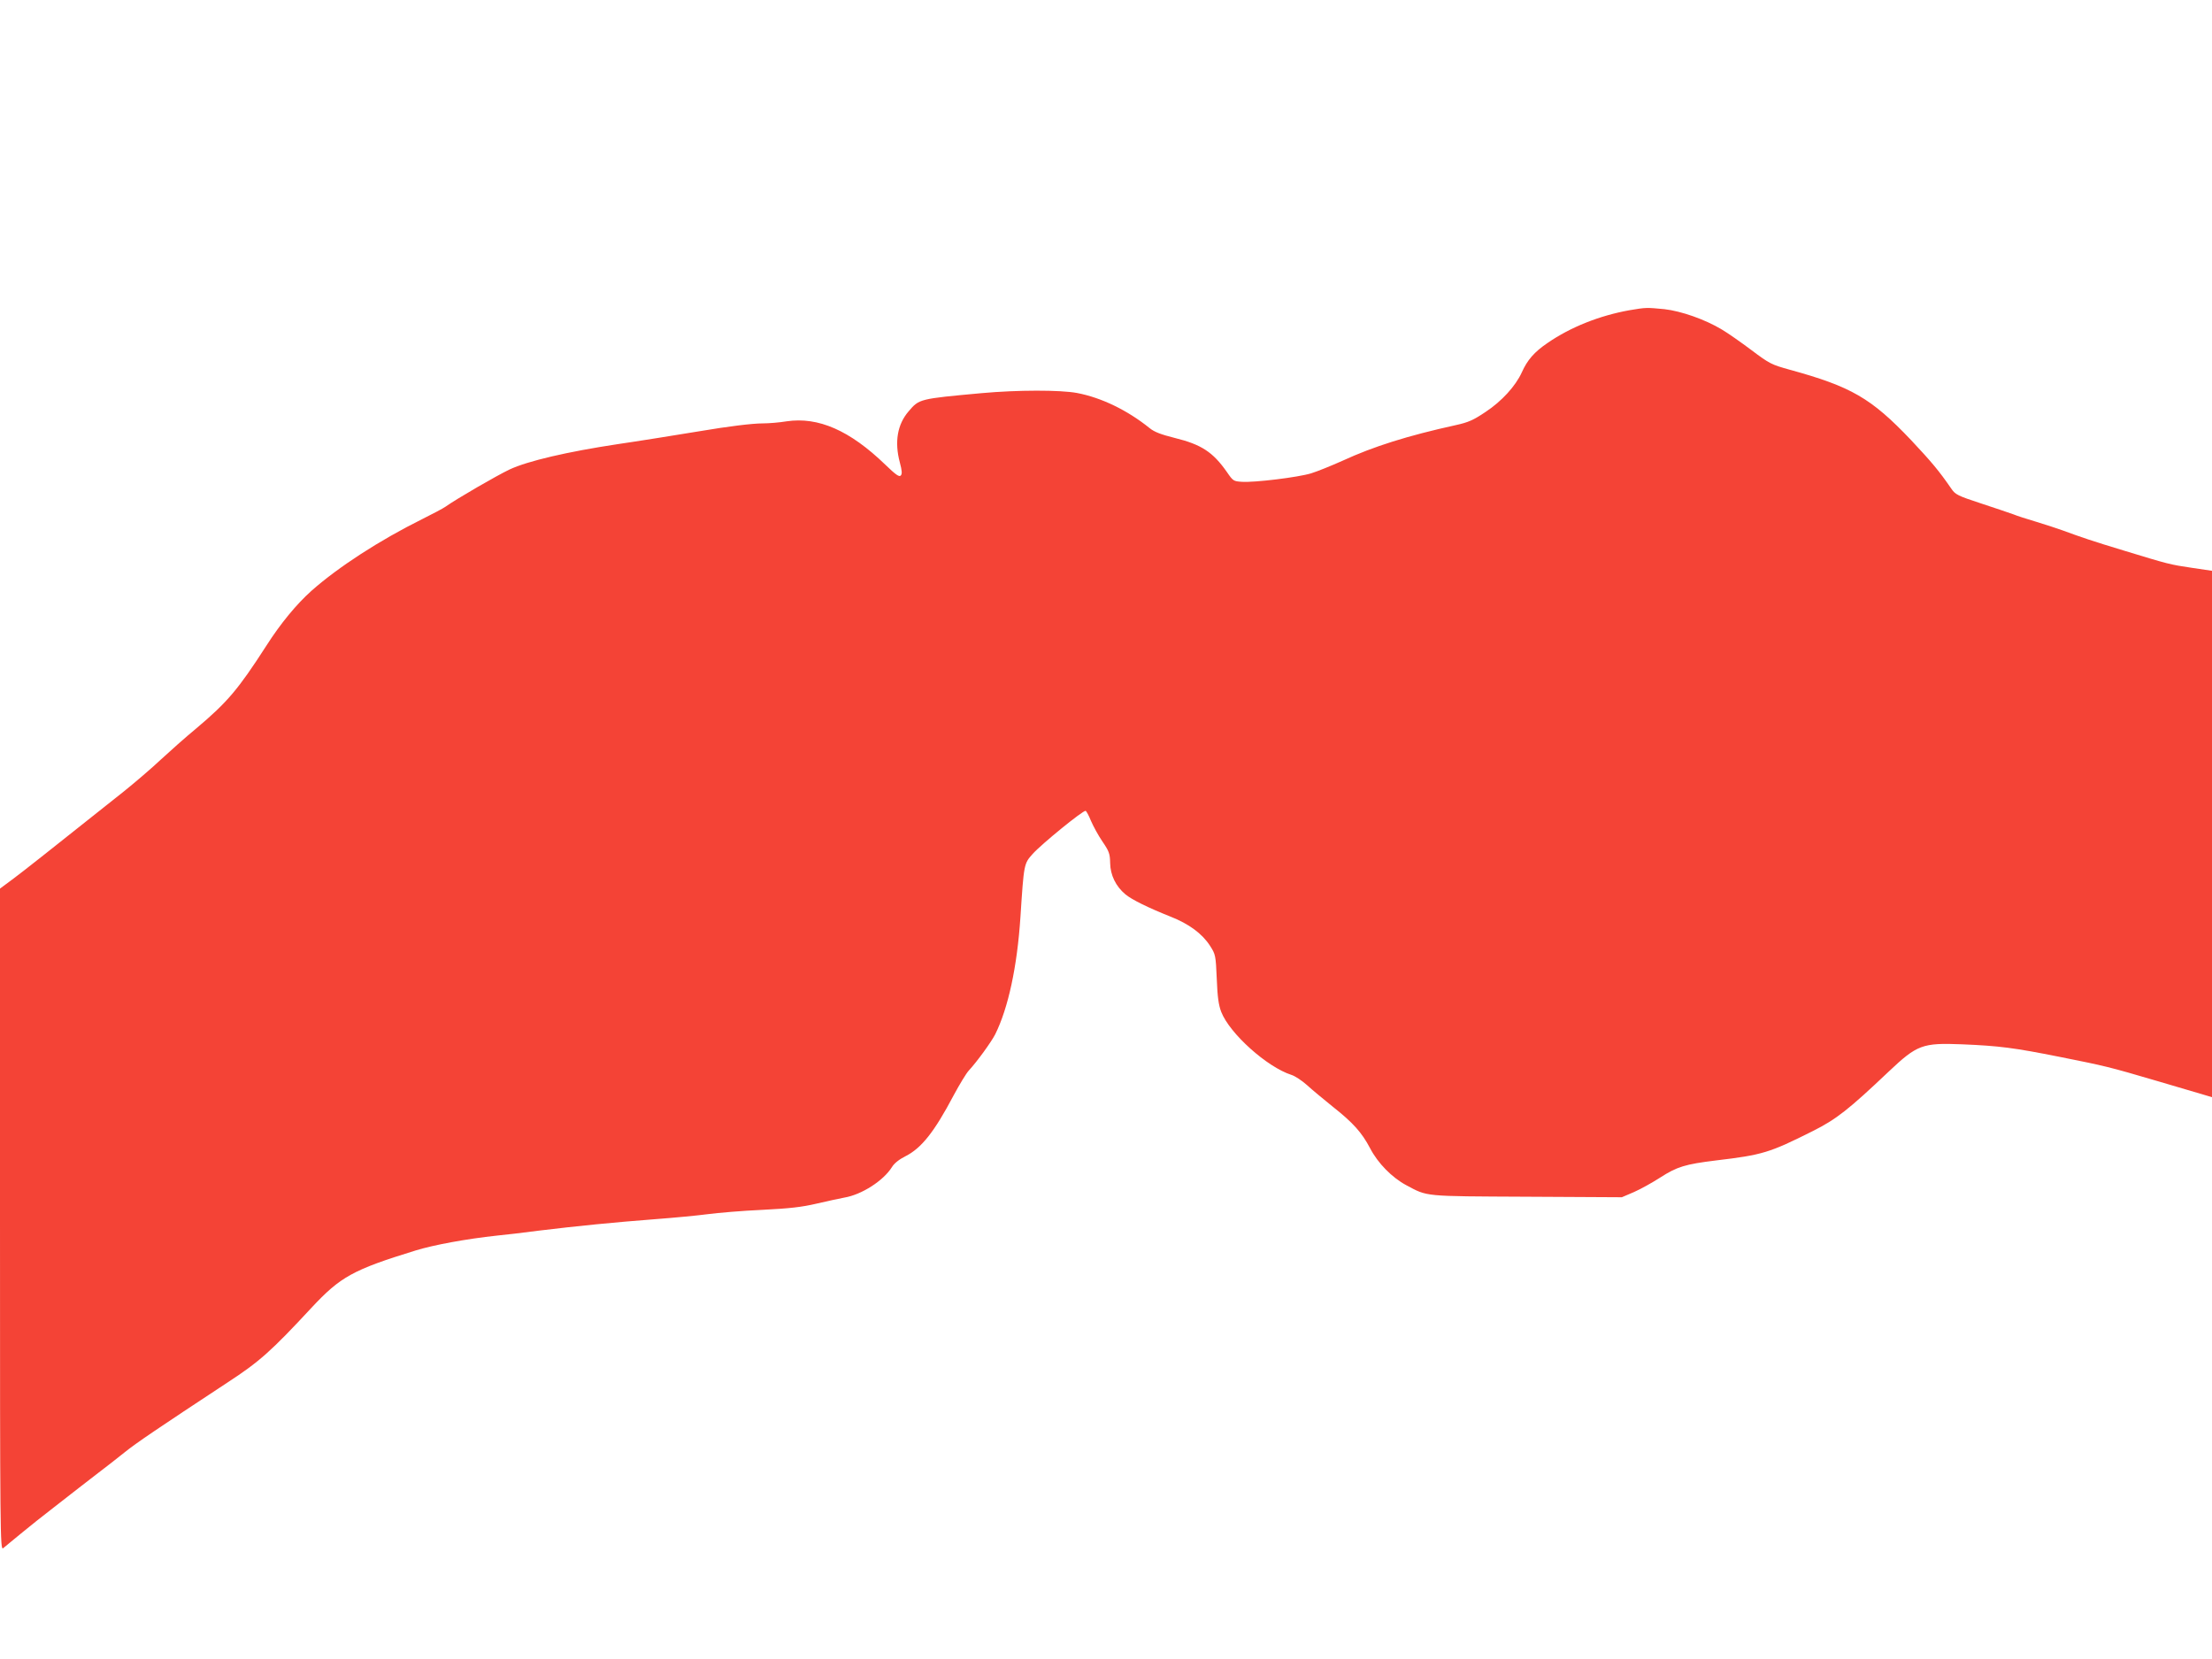
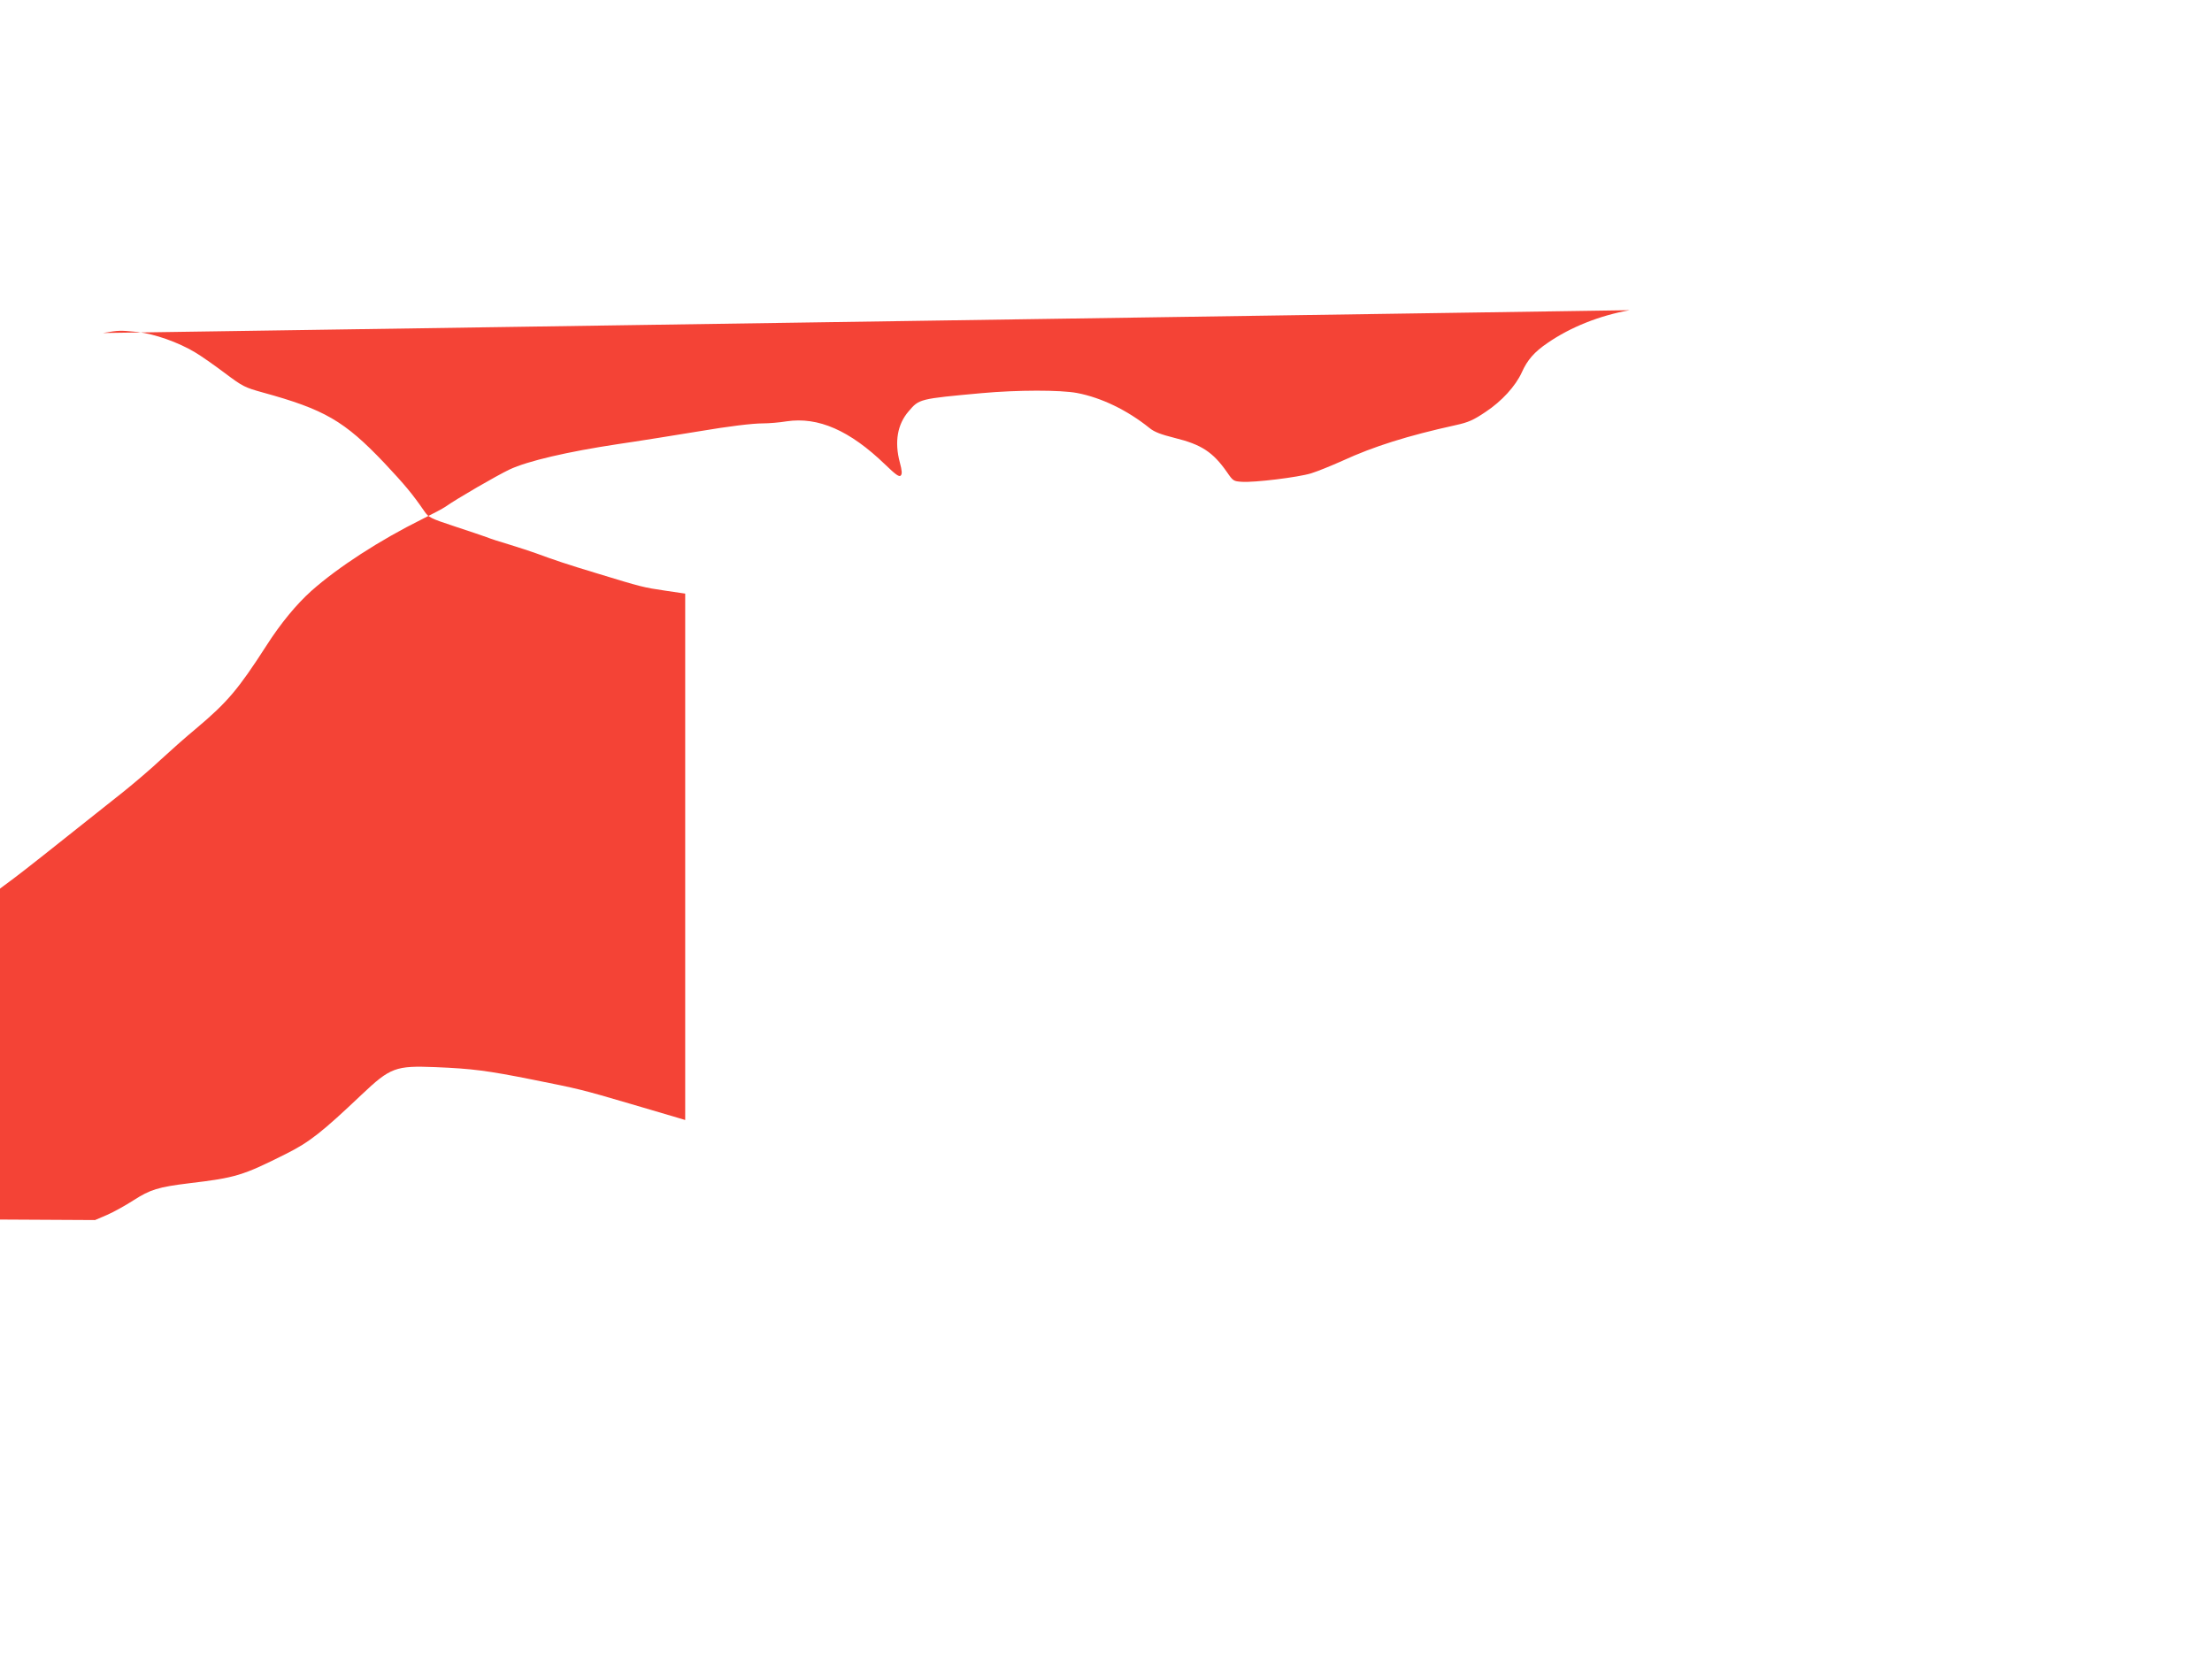
<svg xmlns="http://www.w3.org/2000/svg" version="1.0" width="1280pt" height="960pt" viewBox="0 0 1280 960" preserveAspectRatio="xMidYMid meet">
  <g transform="translate(0,960) scale(0.1,-0.1)" fill="#f44336" stroke="none">
-     <path d="M9430 7805 c-174 -31 -342 -98 -474 -189 -77 -52 -118 -99 -150 -171 -36 -79 -116 -167 -210 -229 -70 -47 -99 -60 -172 -76 -277 -61 -475 -123 -655 -206 -65 -29 -146 -62 -182 -73 -75 -23 -328 -54 -401 -49 -48 3 -51 5 -86 56 -81 116 -148 160 -303 198 -79 20 -117 34 -145 57 -128 103 -278 176 -420 203 -97 18 -342 18 -552 -1 -360 -33 -361 -33 -422 -105 -65 -75 -83 -177 -51 -296 13 -49 14 -67 5 -76 -9 -9 -29 5 -89 63 -206 199 -388 278 -571 251 -42 -7 -104 -12 -138 -12 -60 0 -199 -17 -364 -45 -102 -17 -377 -61 -475 -75 -291 -44 -520 -97 -627 -147 -75 -36 -302 -167 -370 -215 -14 -10 -75 -42 -135 -72 -246 -122 -485 -277 -641 -415 -86 -77 -178 -188 -261 -318 -163 -253 -225 -326 -404 -477 -62 -51 -155 -134 -207 -182 -52 -49 -149 -132 -215 -185 -459 -365 -569 -452 -637 -503 l-78 -58 0 -1915 c0 -1823 1 -1915 18 -1902 9 8 55 45 102 84 47 39 135 109 195 155 61 47 126 98 145 113 19 15 69 53 110 85 41 31 109 84 150 117 68 55 197 142 595 404 186 121 256 184 487 433 169 181 240 220 603 332 104 32 293 67 470 86 44 4 154 17 245 29 222 27 435 48 670 66 107 8 245 21 305 29 61 8 202 20 315 25 159 8 230 16 315 36 61 14 133 30 161 35 101 17 226 98 275 176 13 22 42 45 78 63 93 47 167 140 279 352 34 63 73 128 88 144 48 52 130 165 153 210 75 151 127 390 146 680 20 308 20 307 71 364 52 58 292 253 306 249 5 -2 19 -28 31 -58 13 -30 42 -84 66 -119 39 -57 44 -71 45 -125 1 -70 33 -135 88 -181 37 -31 133 -78 261 -129 107 -42 184 -99 229 -169 32 -50 33 -55 39 -192 4 -106 11 -152 26 -191 49 -125 265 -319 406 -364 20 -6 61 -33 90 -59 28 -26 95 -81 148 -124 119 -94 169 -150 217 -241 45 -87 127 -170 209 -214 126 -67 94 -64 698 -67 l550 -3 70 30 c39 17 107 55 152 84 98 63 144 77 323 99 269 32 309 44 560 170 136 68 208 125 438 343 166 157 196 168 425 159 217 -9 301 -20 567 -73 265 -53 279 -56 565 -140 121 -36 241 -71 268 -79 l47 -14 0 1523 0 1523 -115 17 c-129 19 -136 21 -395 100 -179 54 -249 78 -355 117 -27 10 -95 32 -150 49 -55 16 -116 36 -135 44 -19 7 -102 35 -184 62 -140 46 -151 52 -175 87 -71 103 -113 153 -233 281 -231 243 -346 309 -703 407 -104 29 -115 34 -220 113 -60 45 -137 99 -171 119 -98 59 -236 107 -333 118 -104 10 -106 10 -201 -6z" />
+     <path d="M9430 7805 c-174 -31 -342 -98 -474 -189 -77 -52 -118 -99 -150 -171 -36 -79 -116 -167 -210 -229 -70 -47 -99 -60 -172 -76 -277 -61 -475 -123 -655 -206 -65 -29 -146 -62 -182 -73 -75 -23 -328 -54 -401 -49 -48 3 -51 5 -86 56 -81 116 -148 160 -303 198 -79 20 -117 34 -145 57 -128 103 -278 176 -420 203 -97 18 -342 18 -552 -1 -360 -33 -361 -33 -422 -105 -65 -75 -83 -177 -51 -296 13 -49 14 -67 5 -76 -9 -9 -29 5 -89 63 -206 199 -388 278 -571 251 -42 -7 -104 -12 -138 -12 -60 0 -199 -17 -364 -45 -102 -17 -377 -61 -475 -75 -291 -44 -520 -97 -627 -147 -75 -36 -302 -167 -370 -215 -14 -10 -75 -42 -135 -72 -246 -122 -485 -277 -641 -415 -86 -77 -178 -188 -261 -318 -163 -253 -225 -326 -404 -477 -62 -51 -155 -134 -207 -182 -52 -49 -149 -132 -215 -185 -459 -365 -569 -452 -637 -503 l-78 -58 0 -1915 l550 -3 70 30 c39 17 107 55 152 84 98 63 144 77 323 99 269 32 309 44 560 170 136 68 208 125 438 343 166 157 196 168 425 159 217 -9 301 -20 567 -73 265 -53 279 -56 565 -140 121 -36 241 -71 268 -79 l47 -14 0 1523 0 1523 -115 17 c-129 19 -136 21 -395 100 -179 54 -249 78 -355 117 -27 10 -95 32 -150 49 -55 16 -116 36 -135 44 -19 7 -102 35 -184 62 -140 46 -151 52 -175 87 -71 103 -113 153 -233 281 -231 243 -346 309 -703 407 -104 29 -115 34 -220 113 -60 45 -137 99 -171 119 -98 59 -236 107 -333 118 -104 10 -106 10 -201 -6z" />
  </g>
</svg>